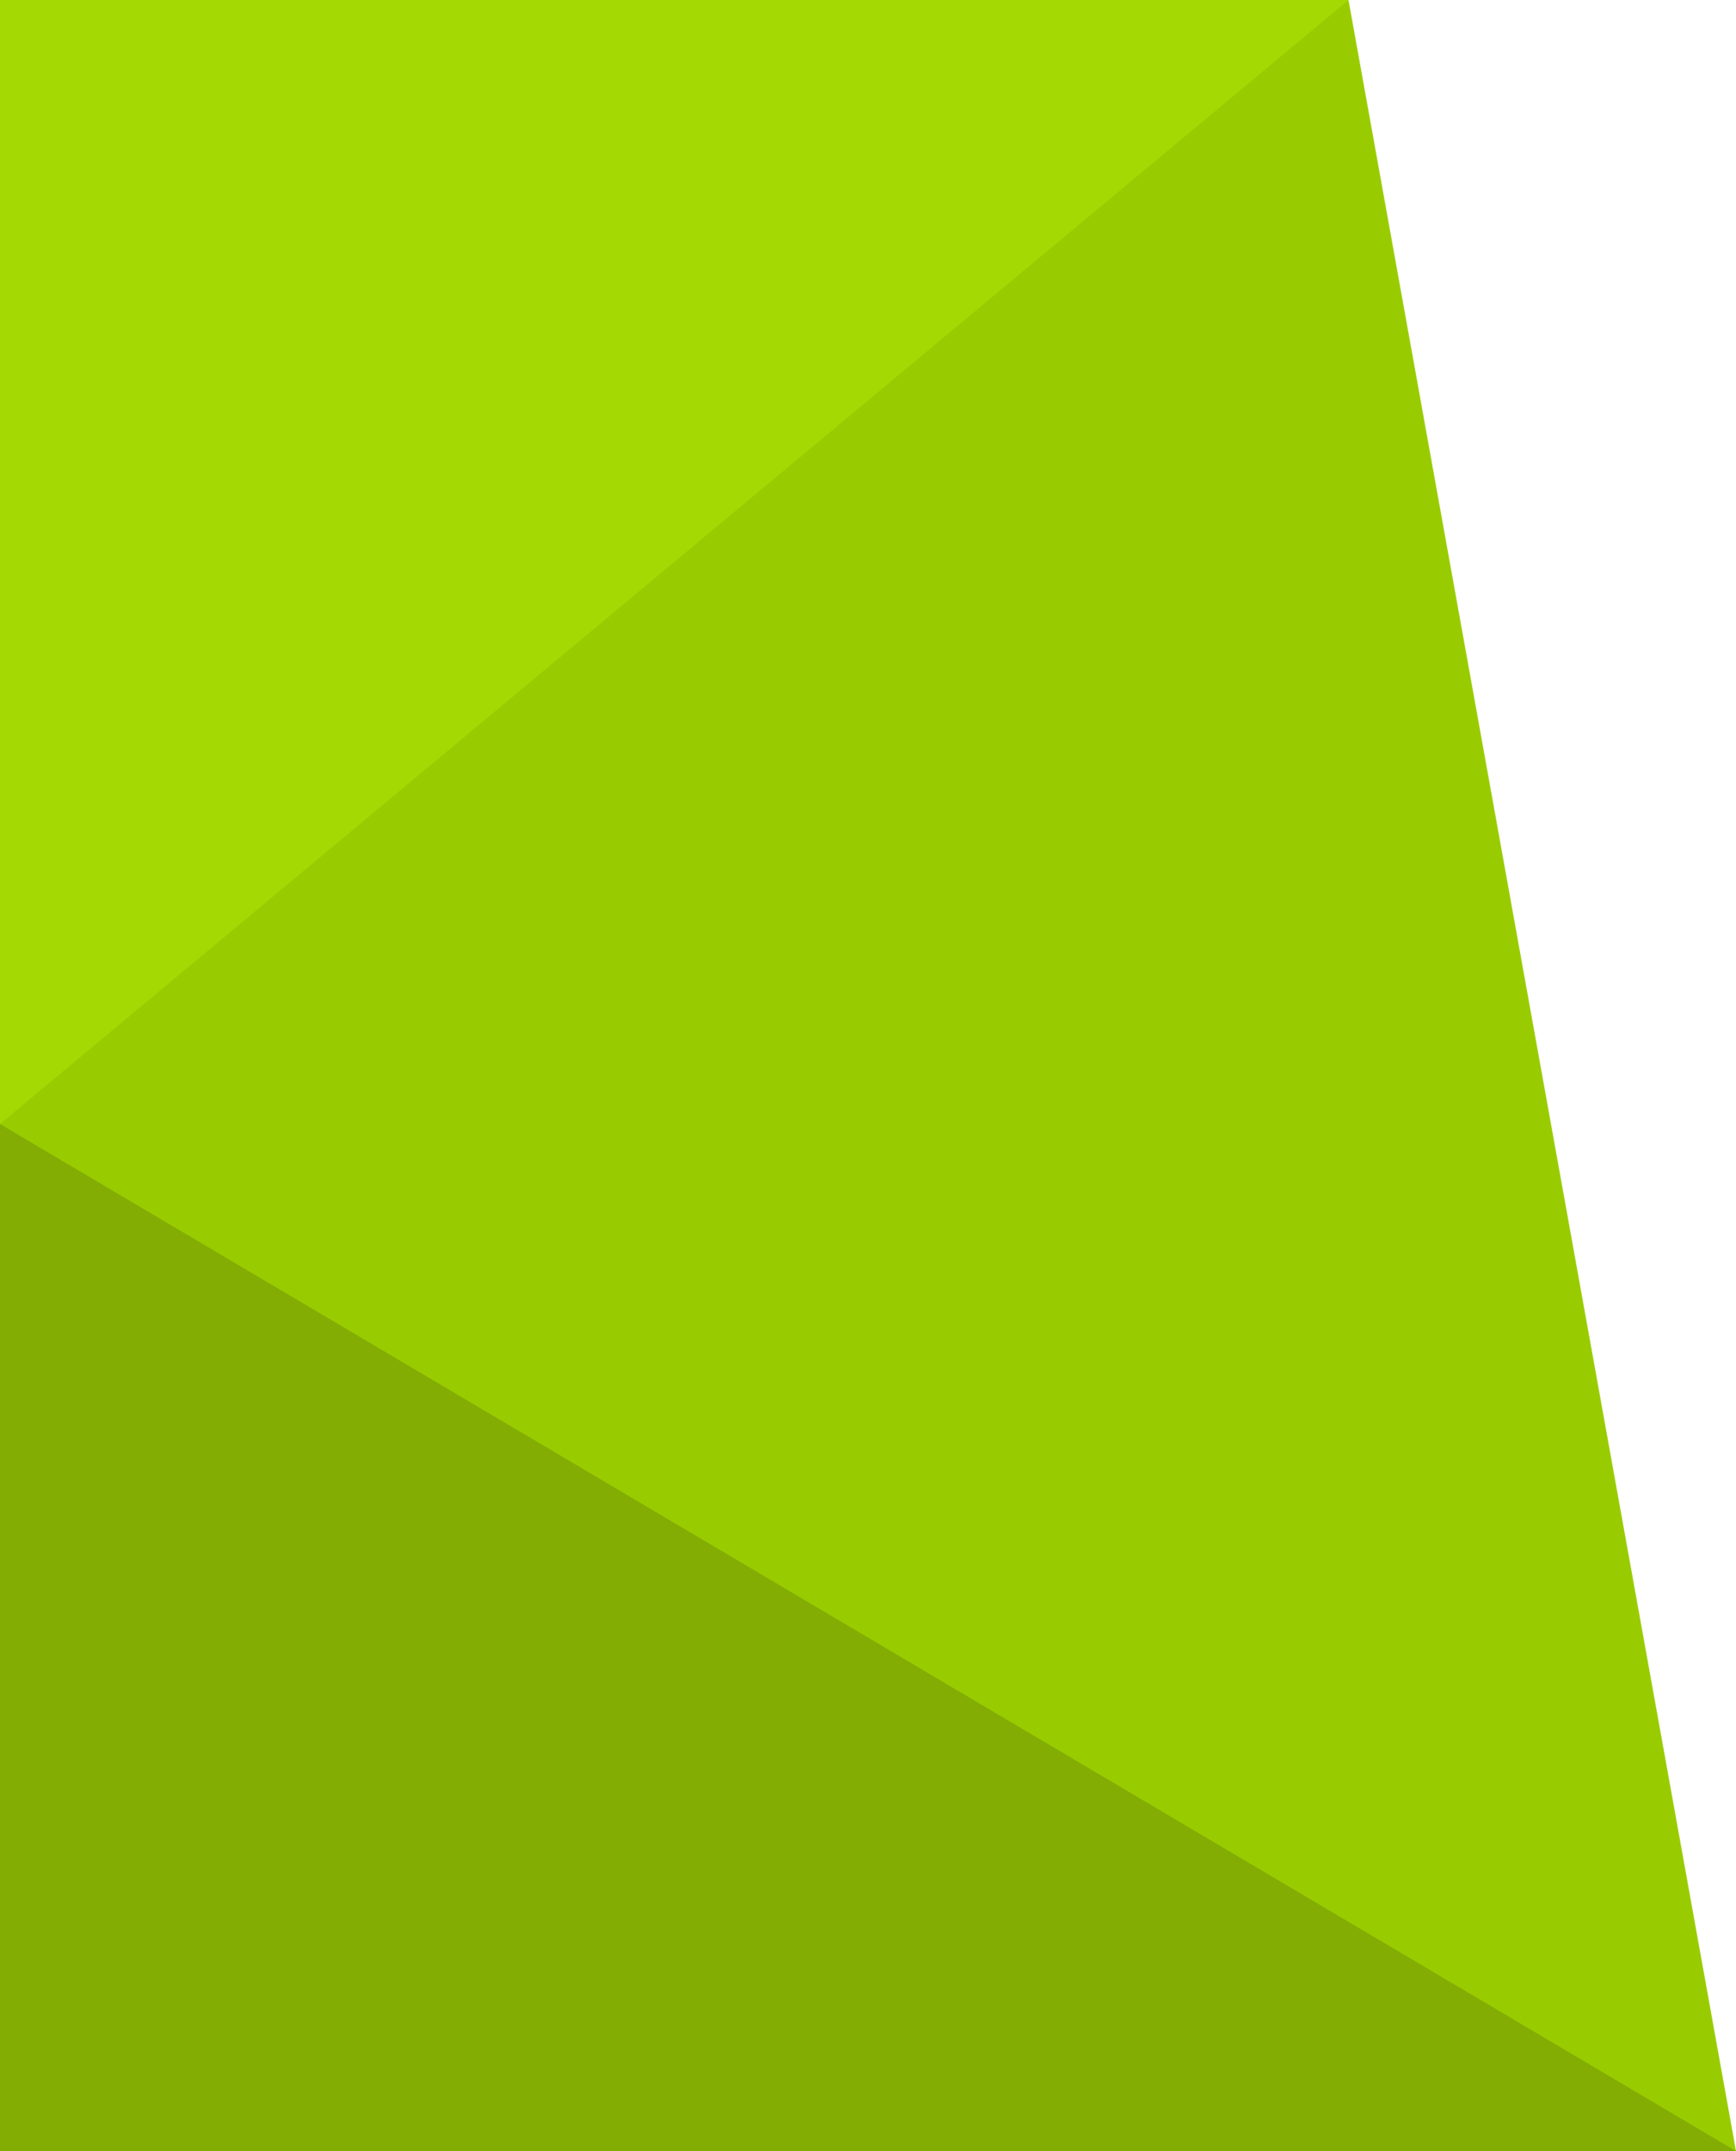
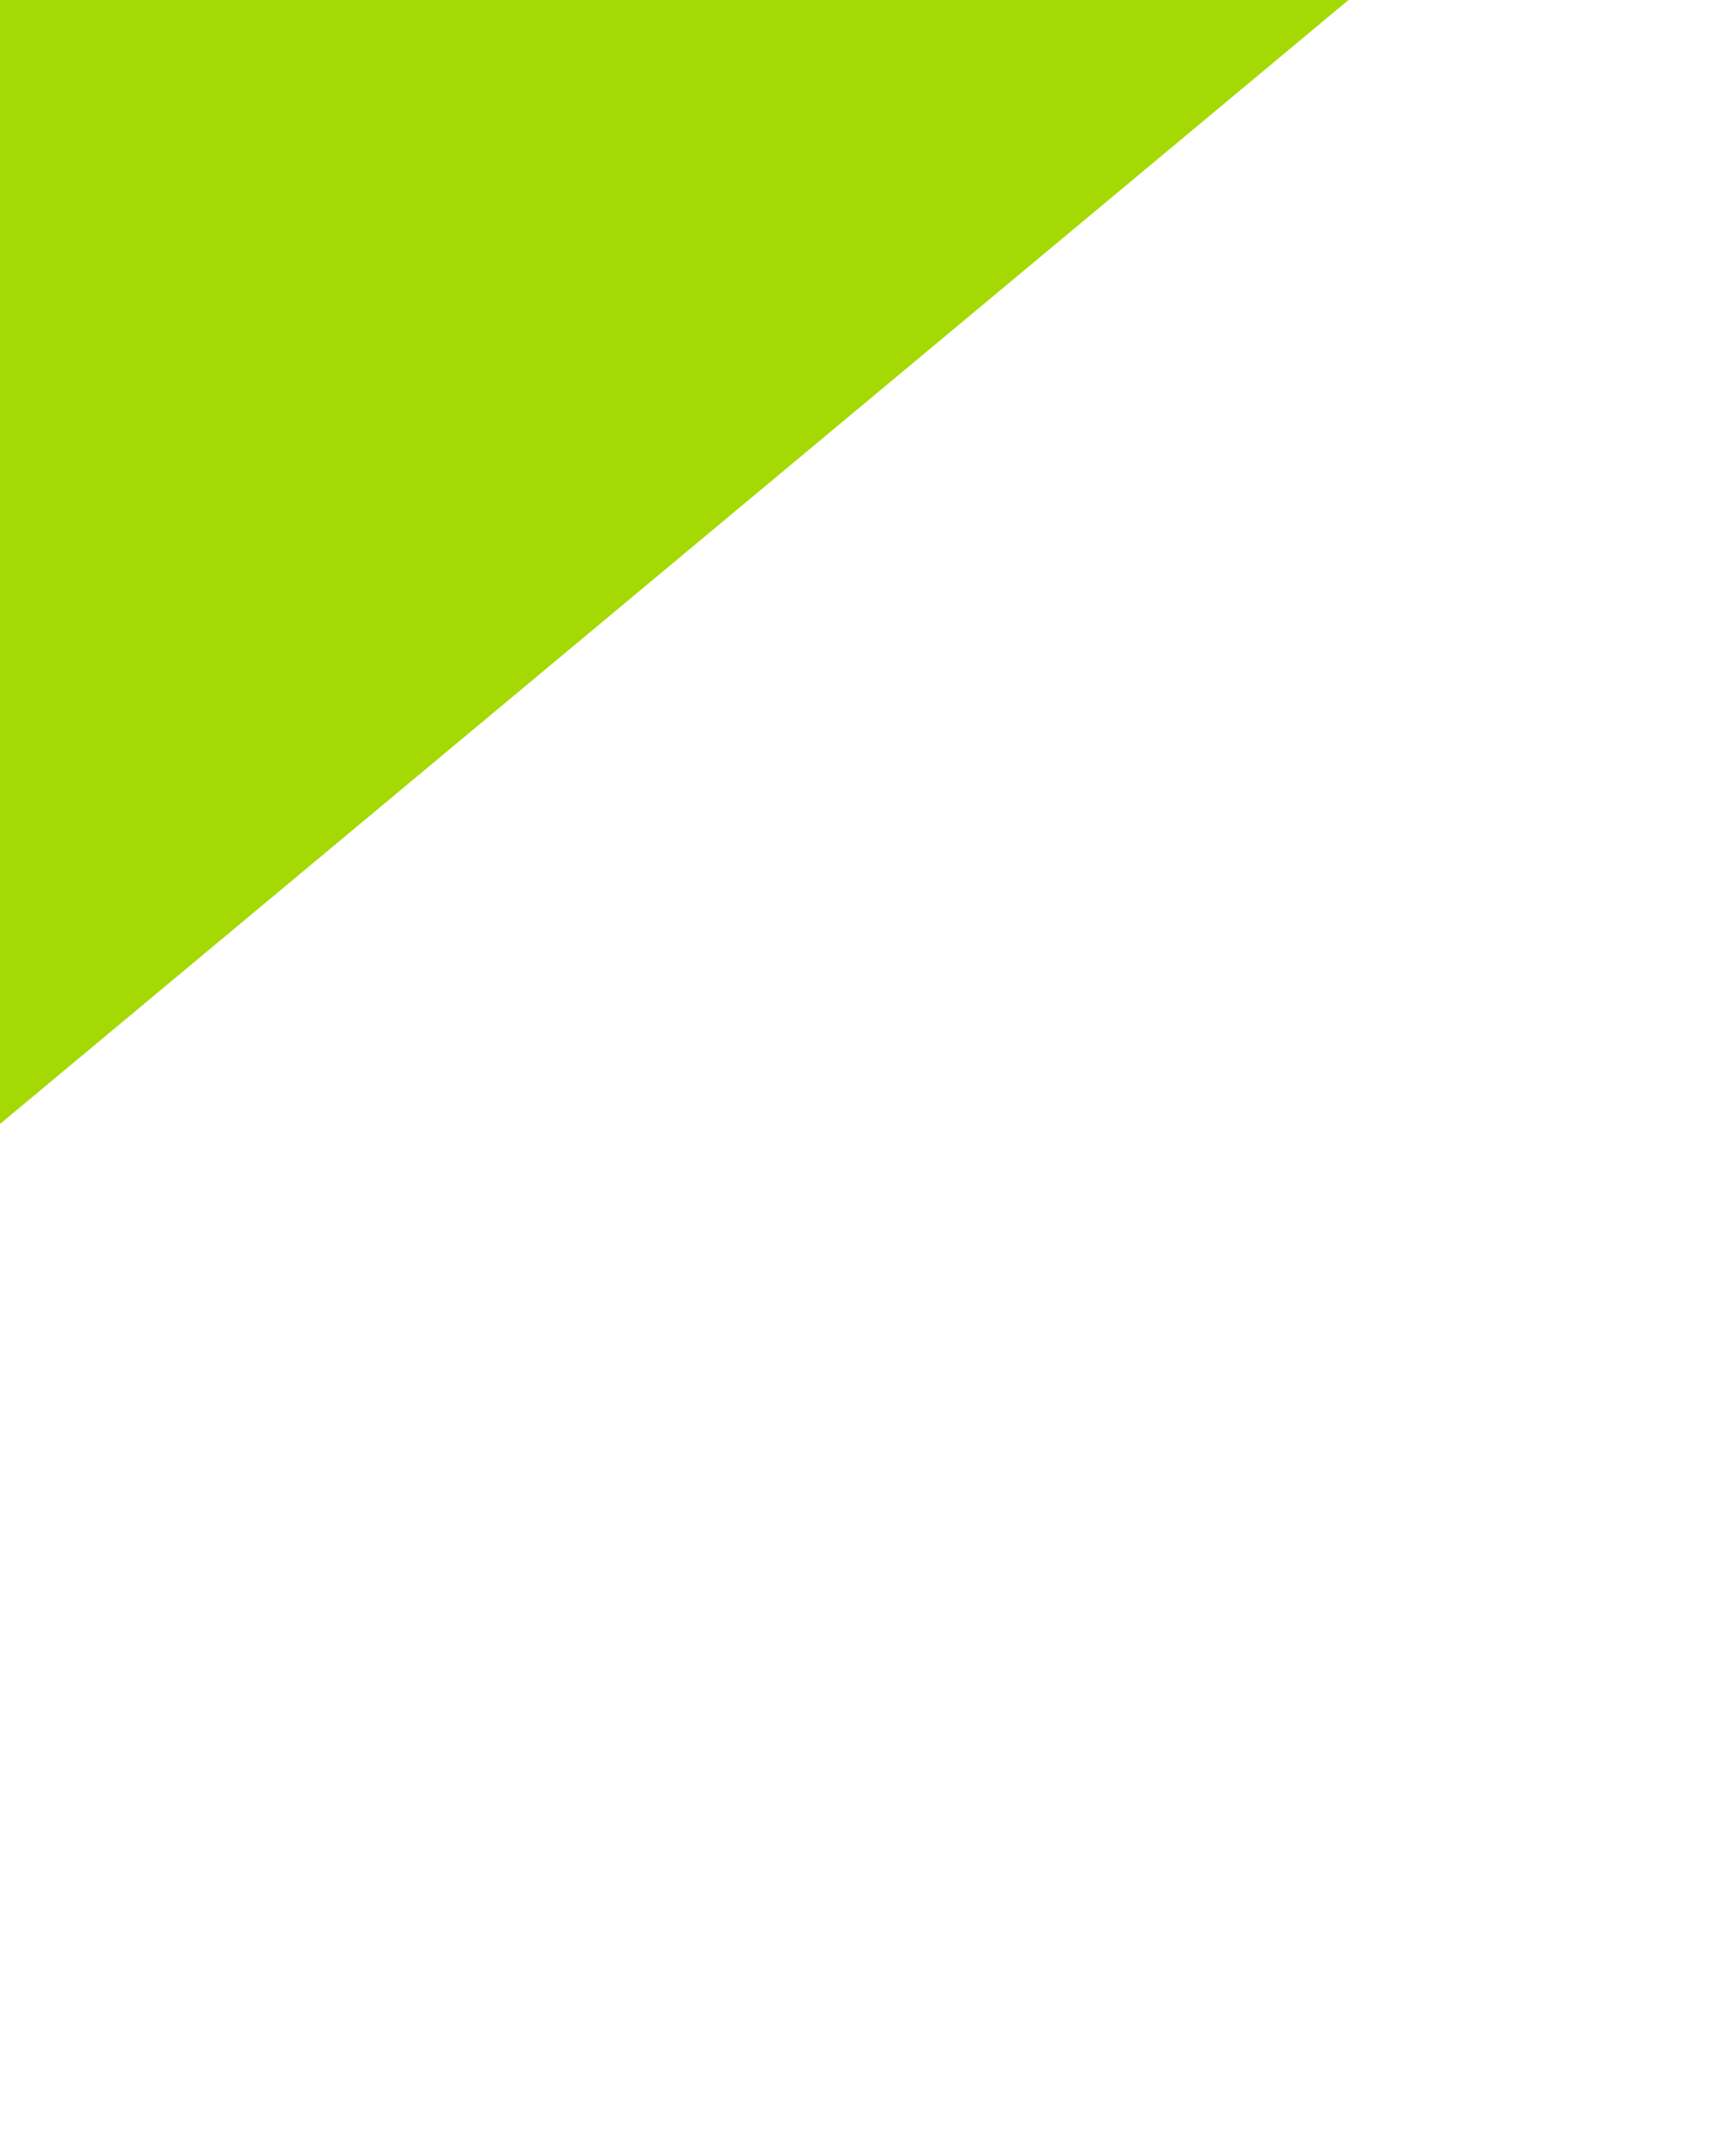
<svg xmlns="http://www.w3.org/2000/svg" viewBox="12680 6661 448 555">
  <defs>
    <style>
      .cls-1 {
        fill: #9c0;
      }

      .cls-2 {
        fill: #a4d903;
      }

      .cls-3 {
        fill: #83ad03;
      }
    </style>
  </defs>
  <g id="Gruppe_898" data-name="Gruppe 898" transform="translate(12701 3087)">
-     <path id="Pfad_689" data-name="Pfad 689" class="cls-1" d="M358.623,1090l100,555h-448V1090" transform="translate(-31.623 2484)" />
    <path id="Pfad_691" data-name="Pfad 691" class="cls-2" d="M11,3.078H359l-348,290Z" transform="translate(-32 3570.922)" />
-     <path id="Pfad_692" data-name="Pfad 692" class="cls-3" d="M35.137,11h265l-265,448Z" transform="translate(-32 4164.137) rotate(-90)" />
  </g>
</svg>